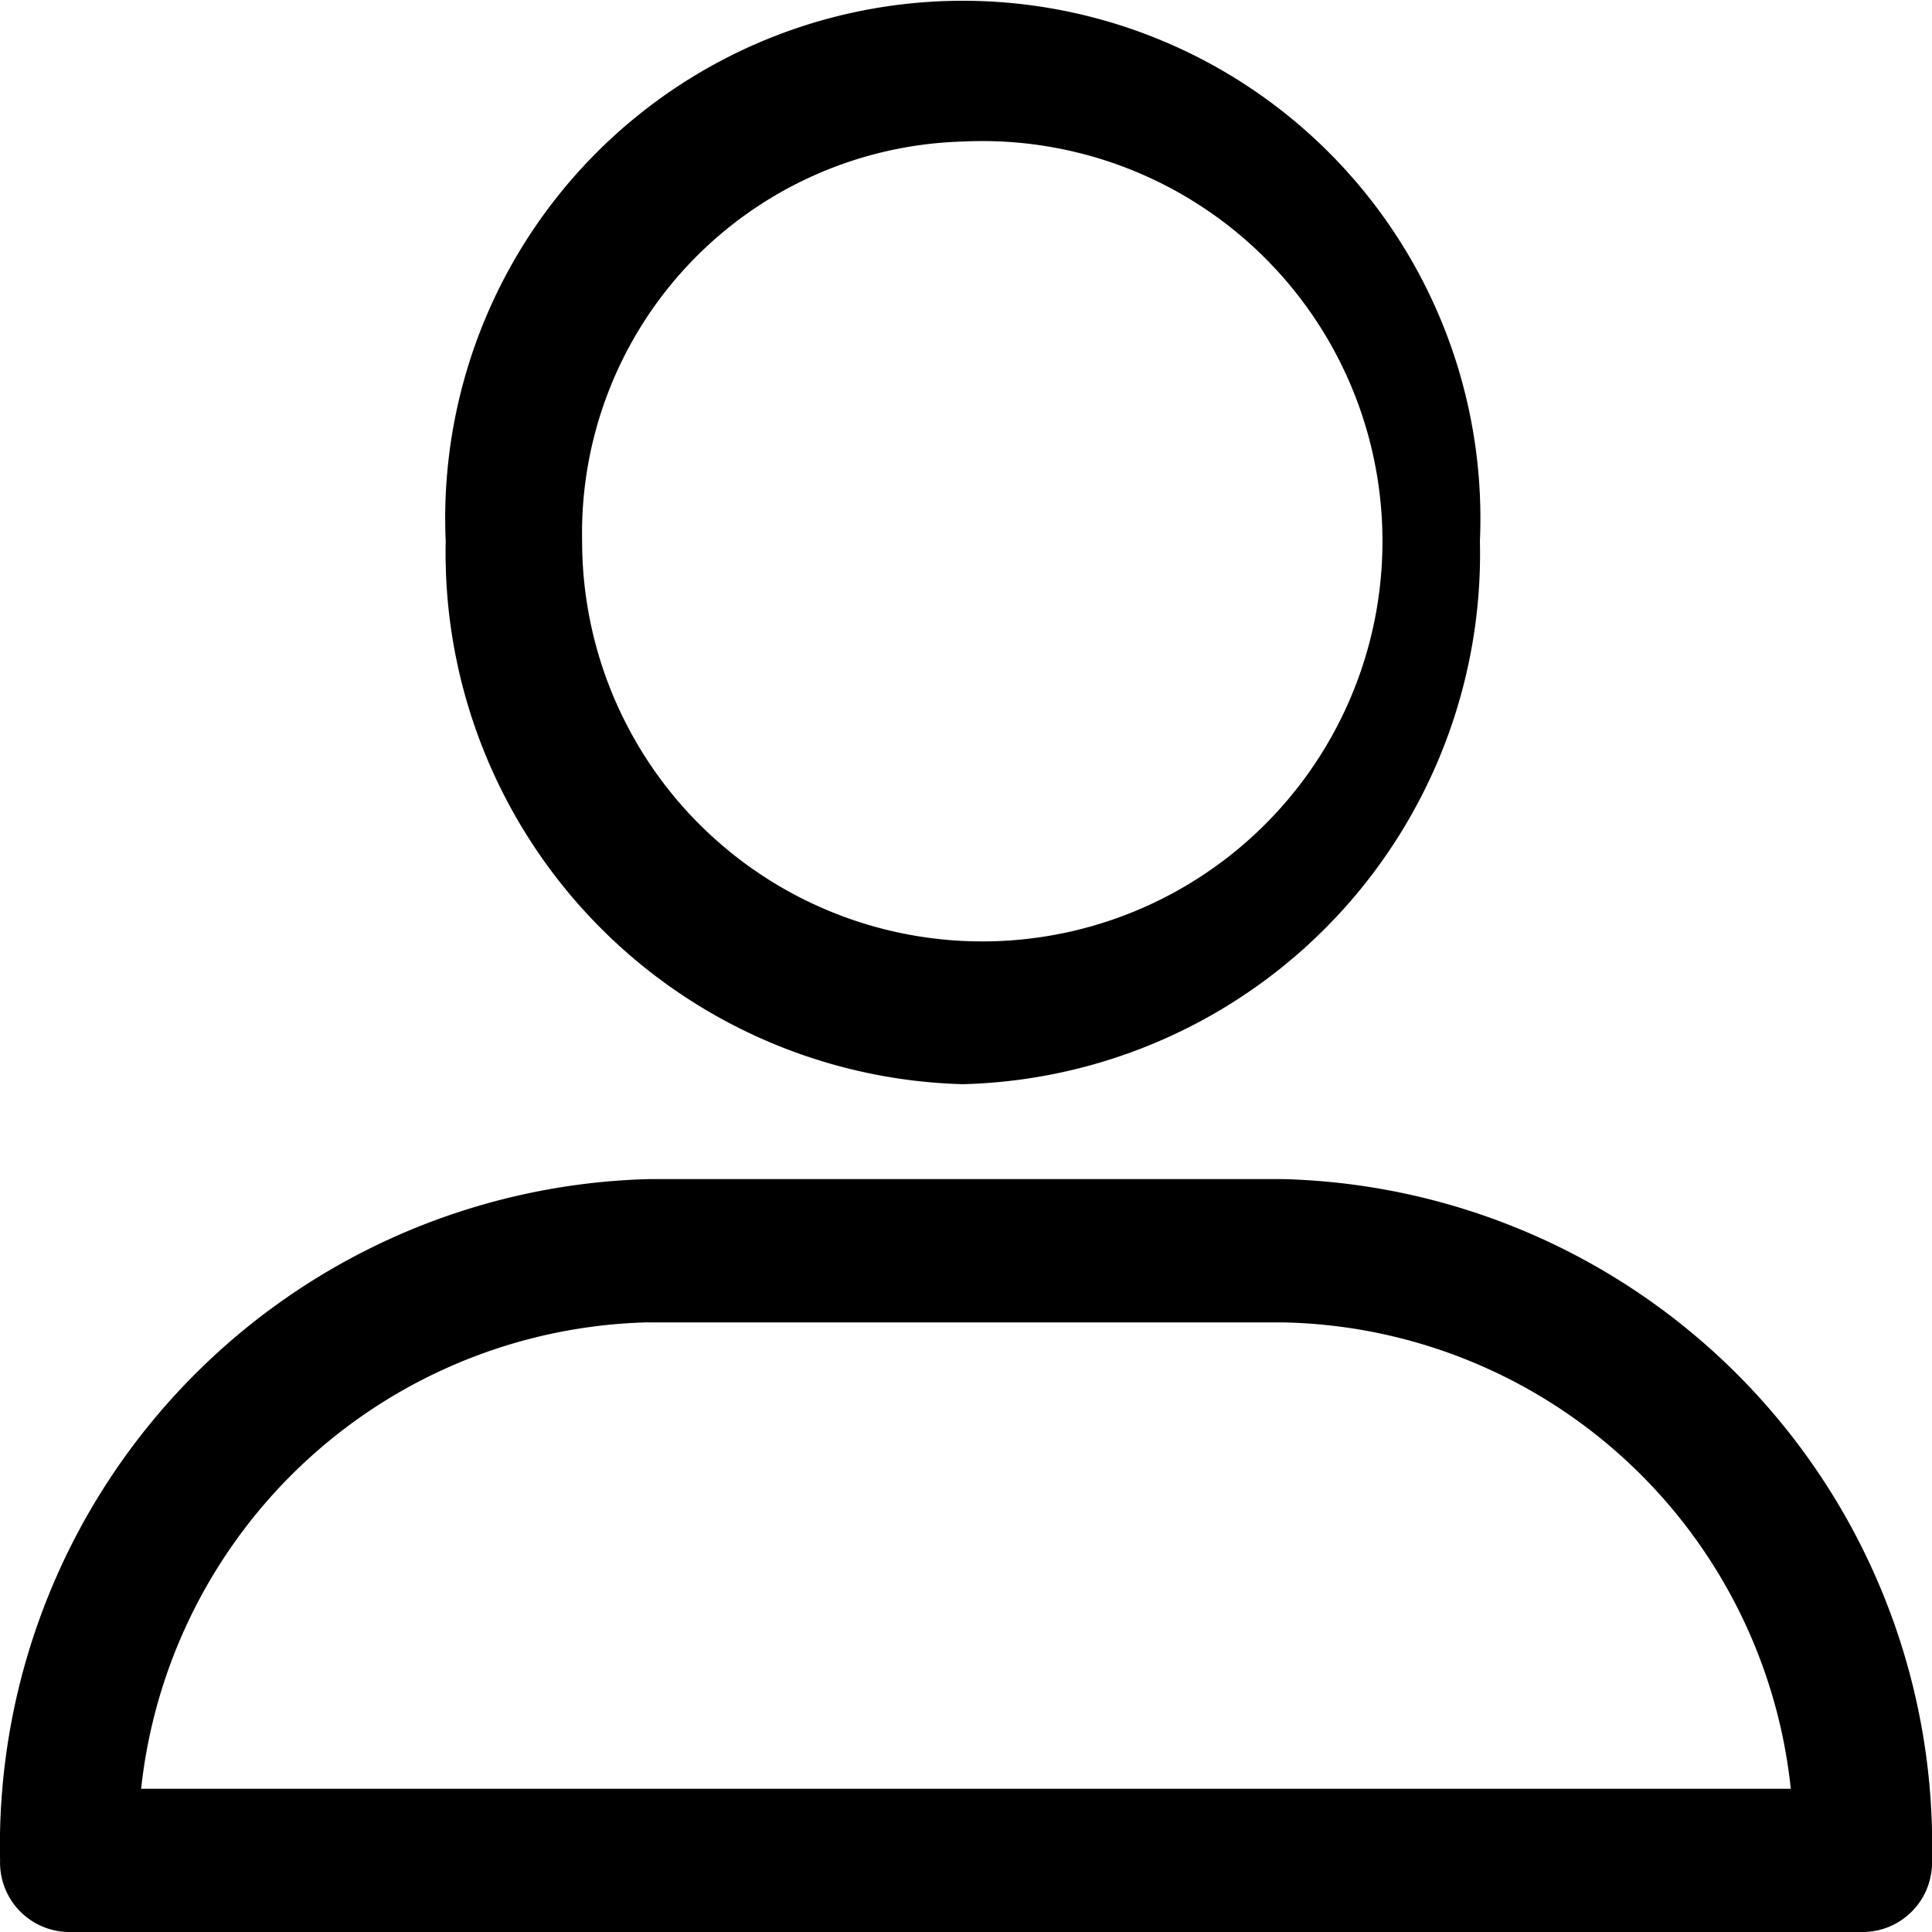
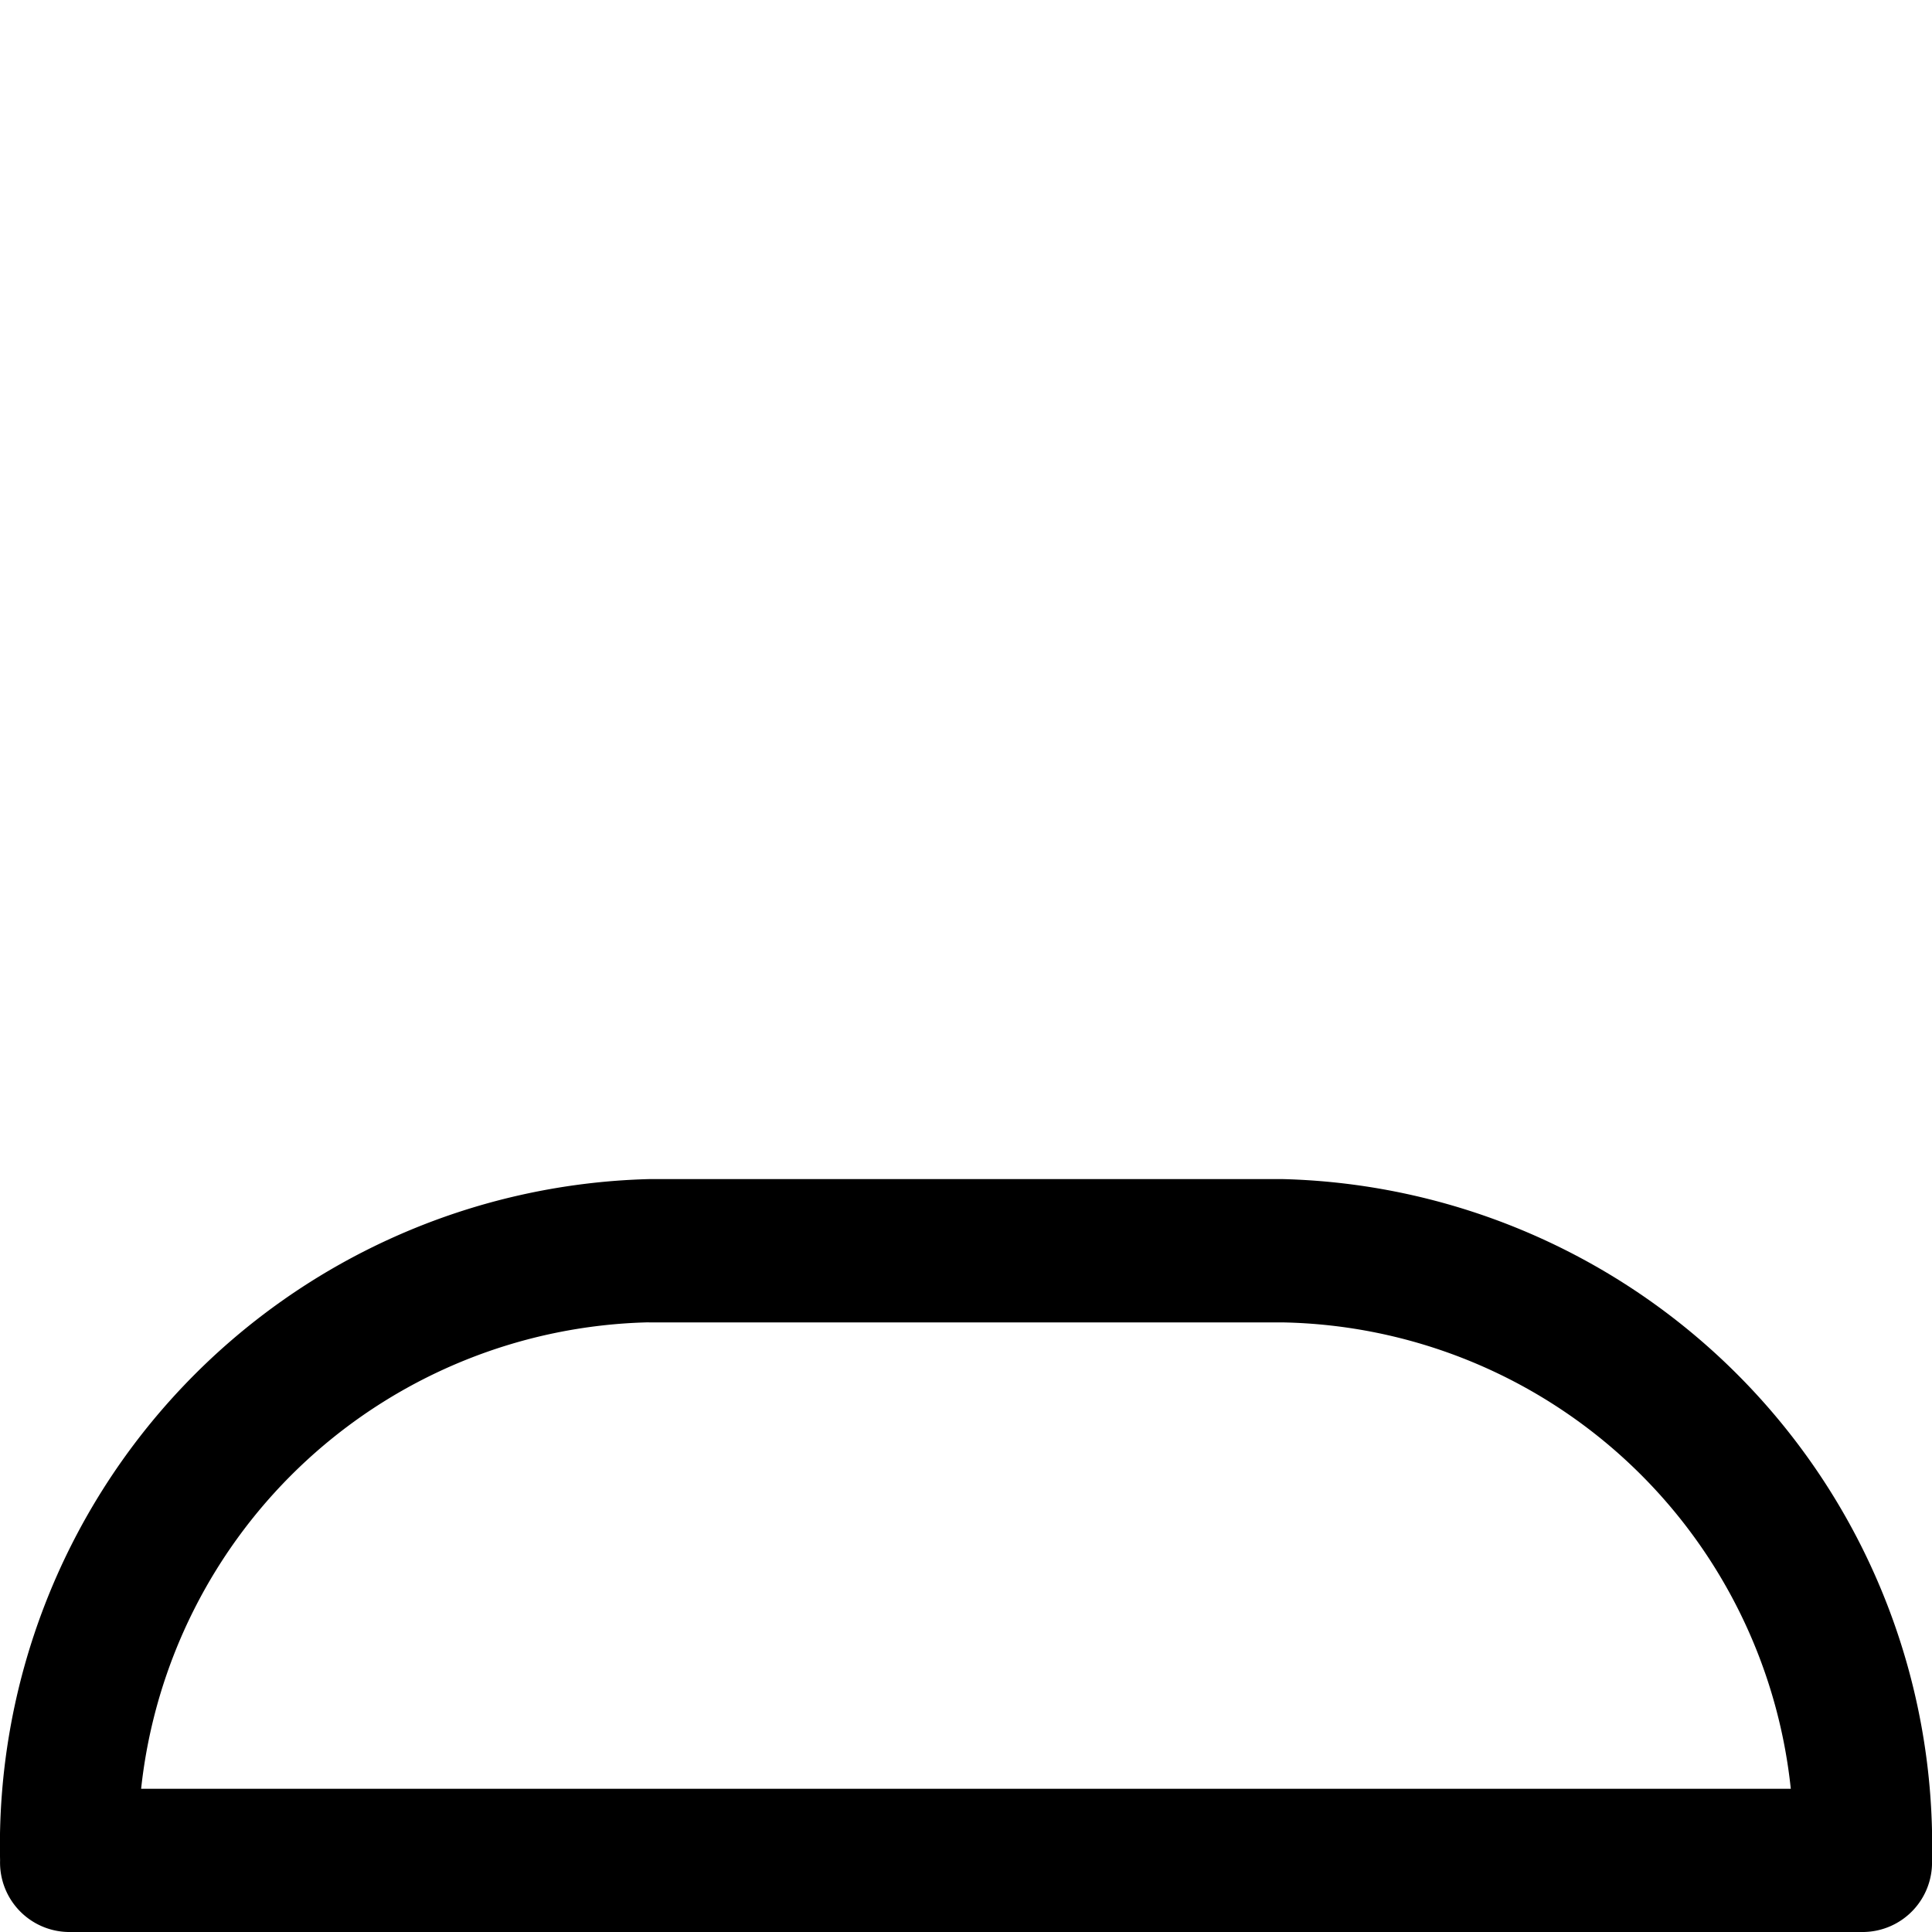
<svg xmlns="http://www.w3.org/2000/svg" width="23" height="23" viewBox="0 0 23 23">
  <g id="icon-user" transform="translate(-1406 -25)">
-     <path id="Op_component_1" data-name="Op component 1" d="M1458.462,27.907a6.317,6.317,0,0,0,6.156-6.464,6.162,6.162,0,1,0-12.312,0A6.329,6.329,0,0,0,1458.462,27.907Zm0-11.222a4.764,4.764,0,1,1-4.532,4.758A4.663,4.663,0,0,1,1458.462,16.685Z" transform="translate(-41 10)" />
    <path id="Op_component_2" data-name="Op component 2" d="M1447.812,38h21.376a.827.827,0,0,0,.812-.853,7.933,7.933,0,0,0-7.723-8.11h-7.553a7.933,7.933,0,0,0-7.723,8.11A.827.827,0,0,0,1447.812,38Zm6.911-7.257h7.553a6.2,6.2,0,0,1,6.043,5.552h-19.639A6.221,6.221,0,0,1,1454.723,30.742Z" transform="translate(-41 10)" />
  </g>
</svg>